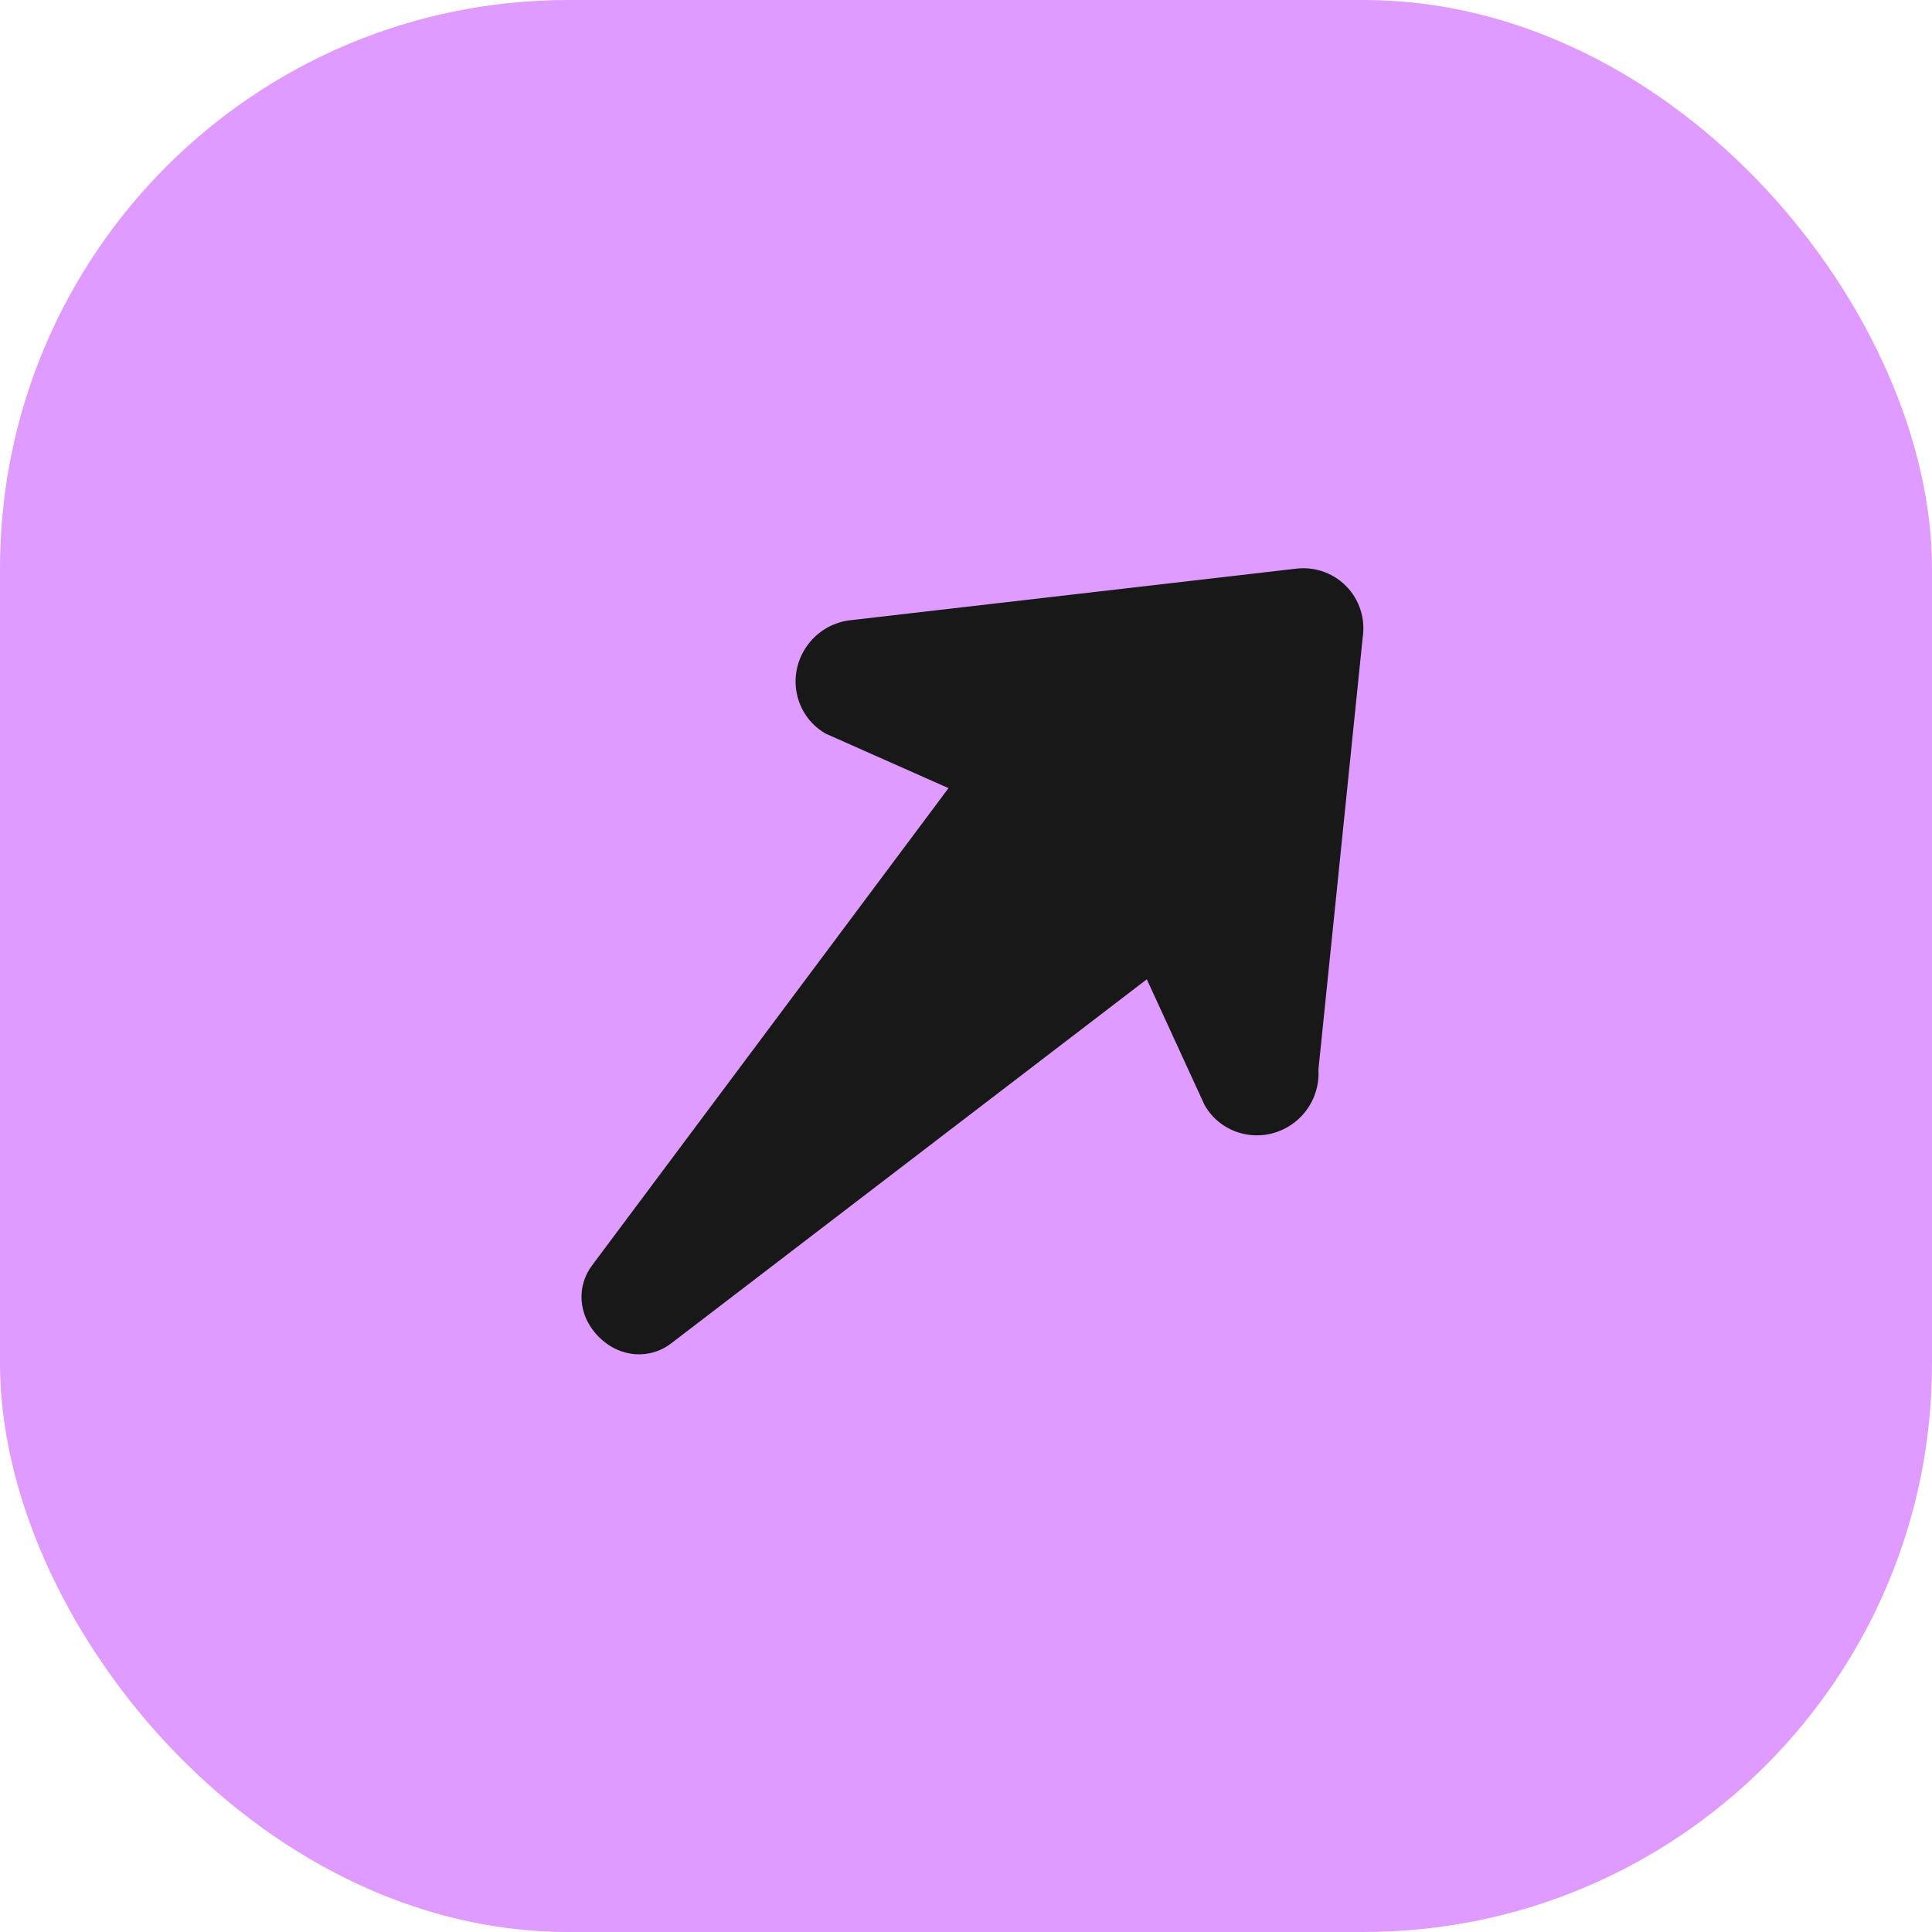
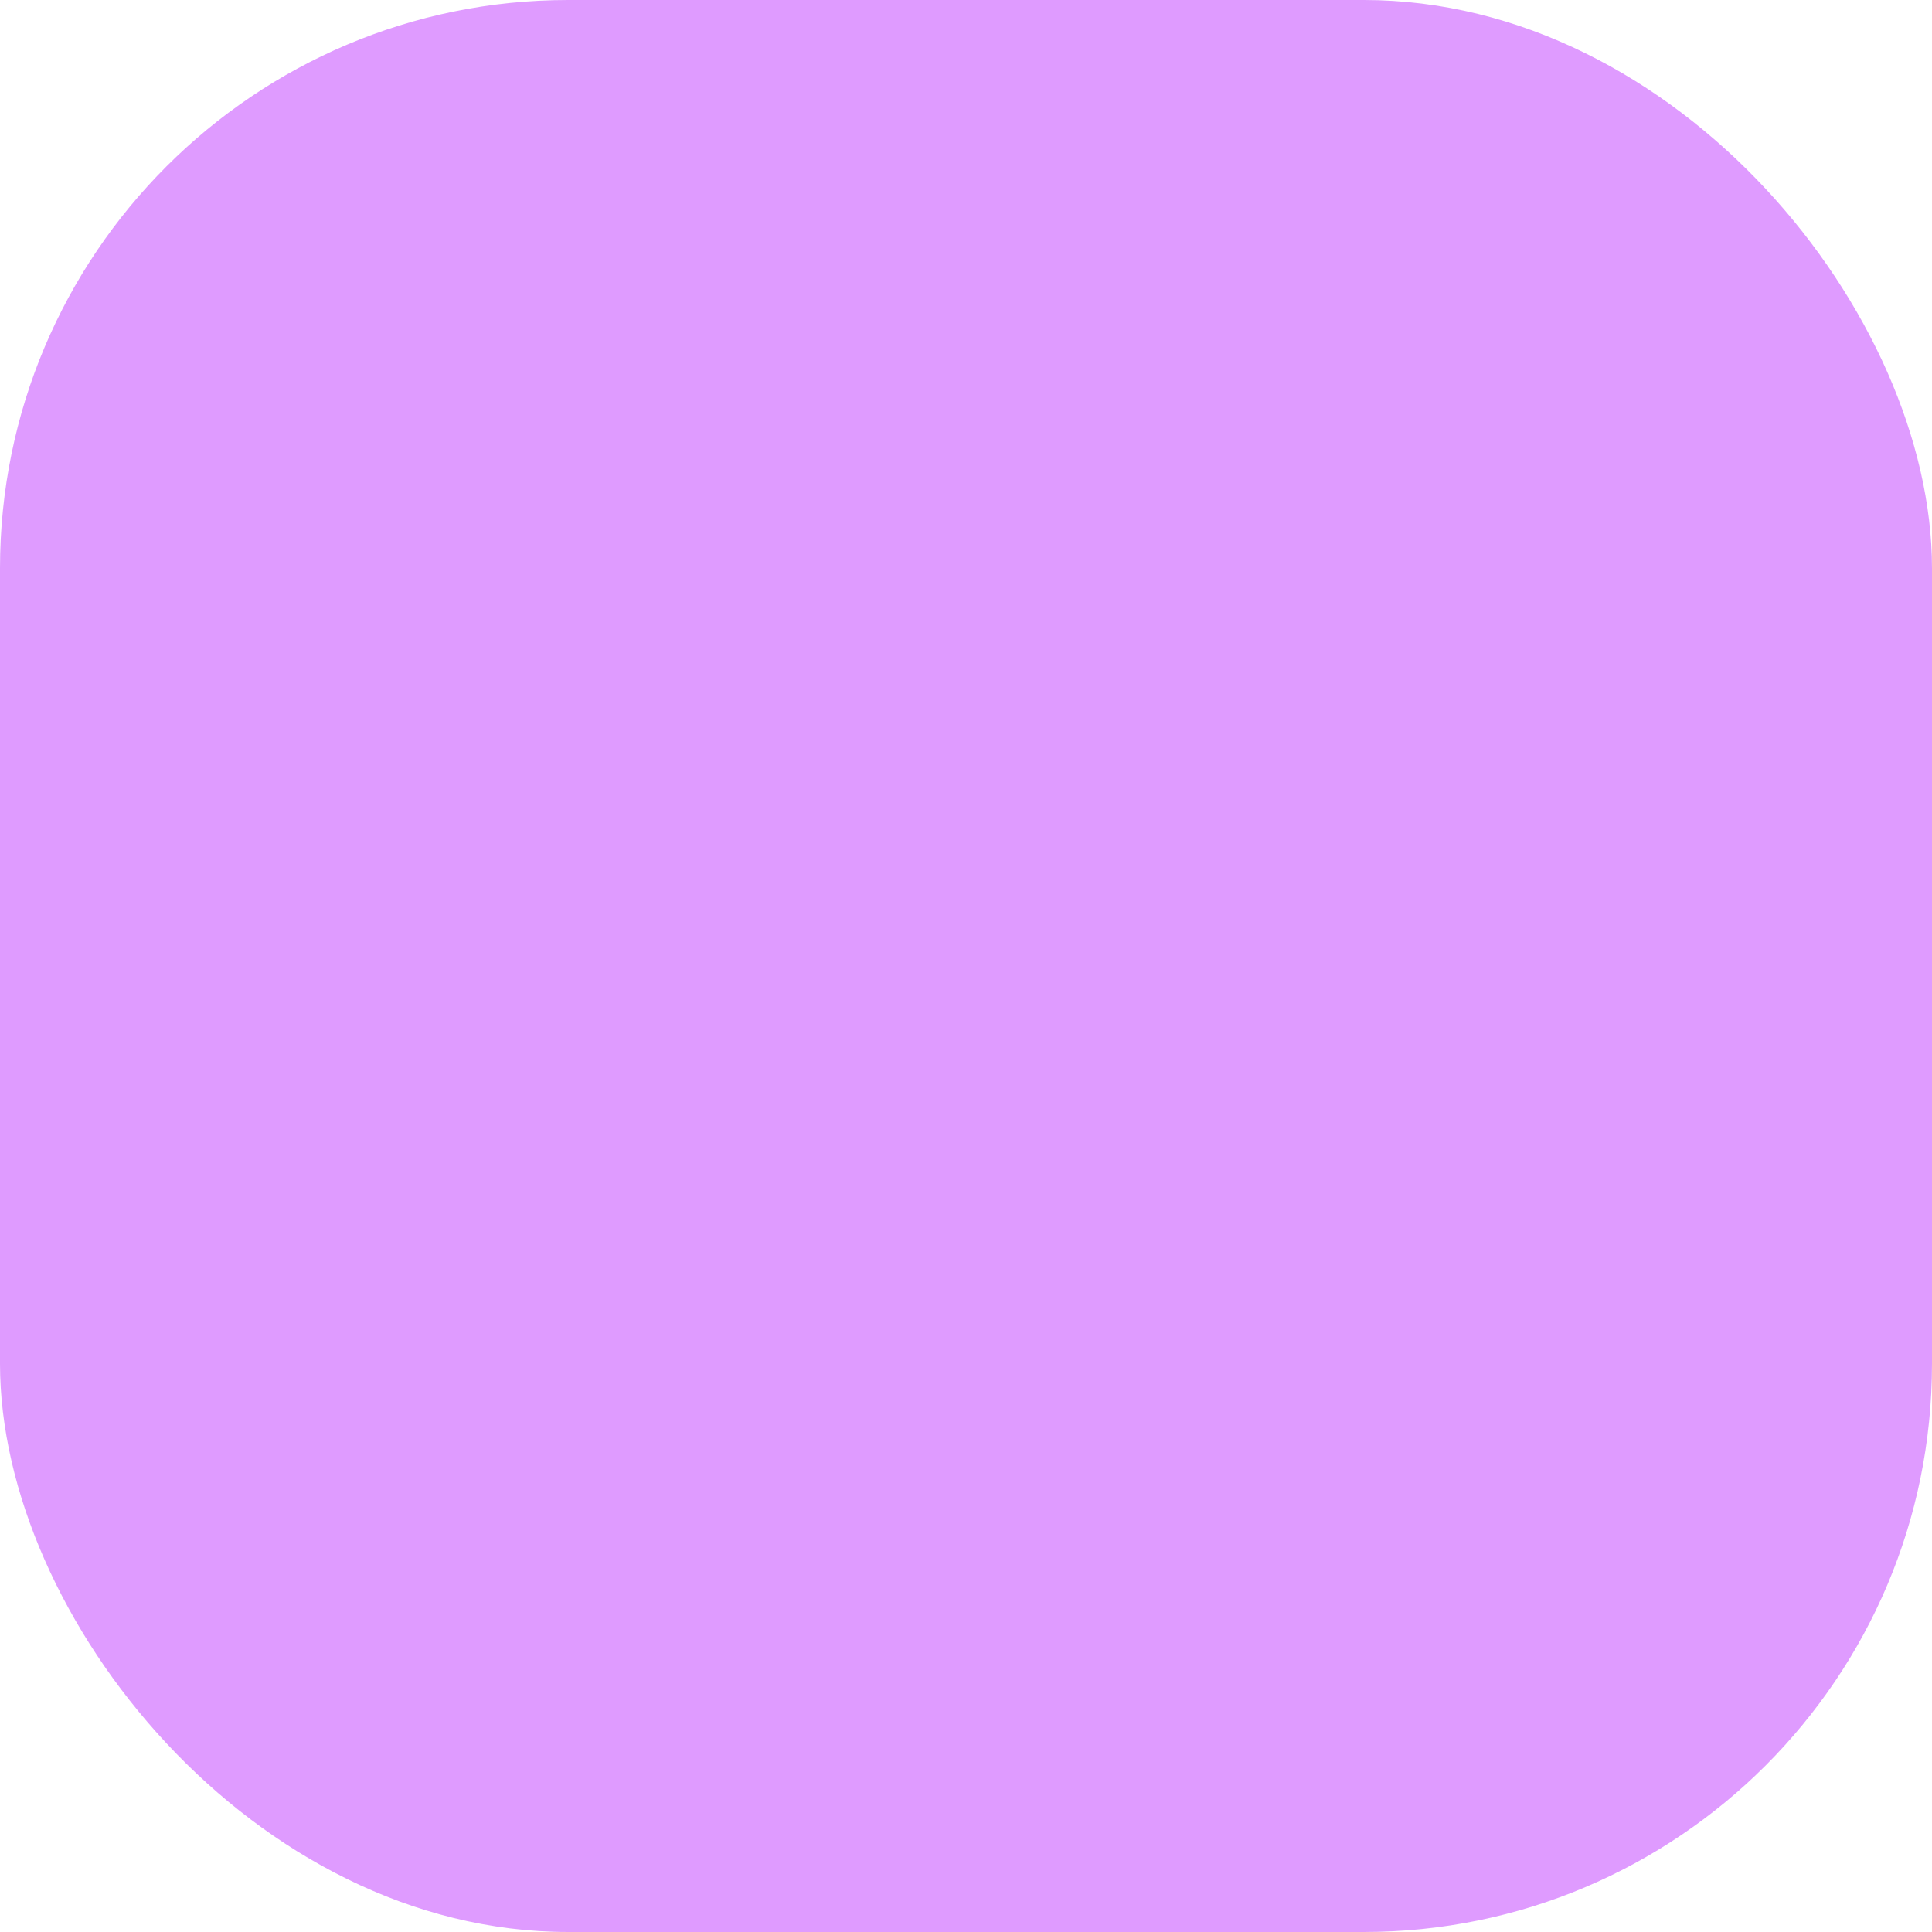
<svg xmlns="http://www.w3.org/2000/svg" width="34" height="34" viewBox="0 0 34 34" fill="none">
  <rect width="34" height="34" rx="10" fill="#DF9BFF" />
-   <path fill-rule="evenodd" clip-rule="evenodd" d="M16.692 13.87L14.531 12.911C14.021 12.619 13.849 11.964 14.148 11.45C14.325 11.146 14.625 10.959 14.947 10.917L22.773 10.012C23.097 9.963 23.437 10.062 23.684 10.309C23.931 10.556 24.03 10.896 23.981 11.22L23.202 18.825C23.227 19.221 23.03 19.619 22.662 19.833C22.148 20.132 21.493 19.961 21.2 19.45L20.182 17.234L11.821 23.634C11.458 23.921 10.923 23.911 10.54 23.529C10.158 23.146 10.144 22.617 10.435 22.248L16.692 13.87V13.87V13.87Z" fill="#181818" />
</svg>